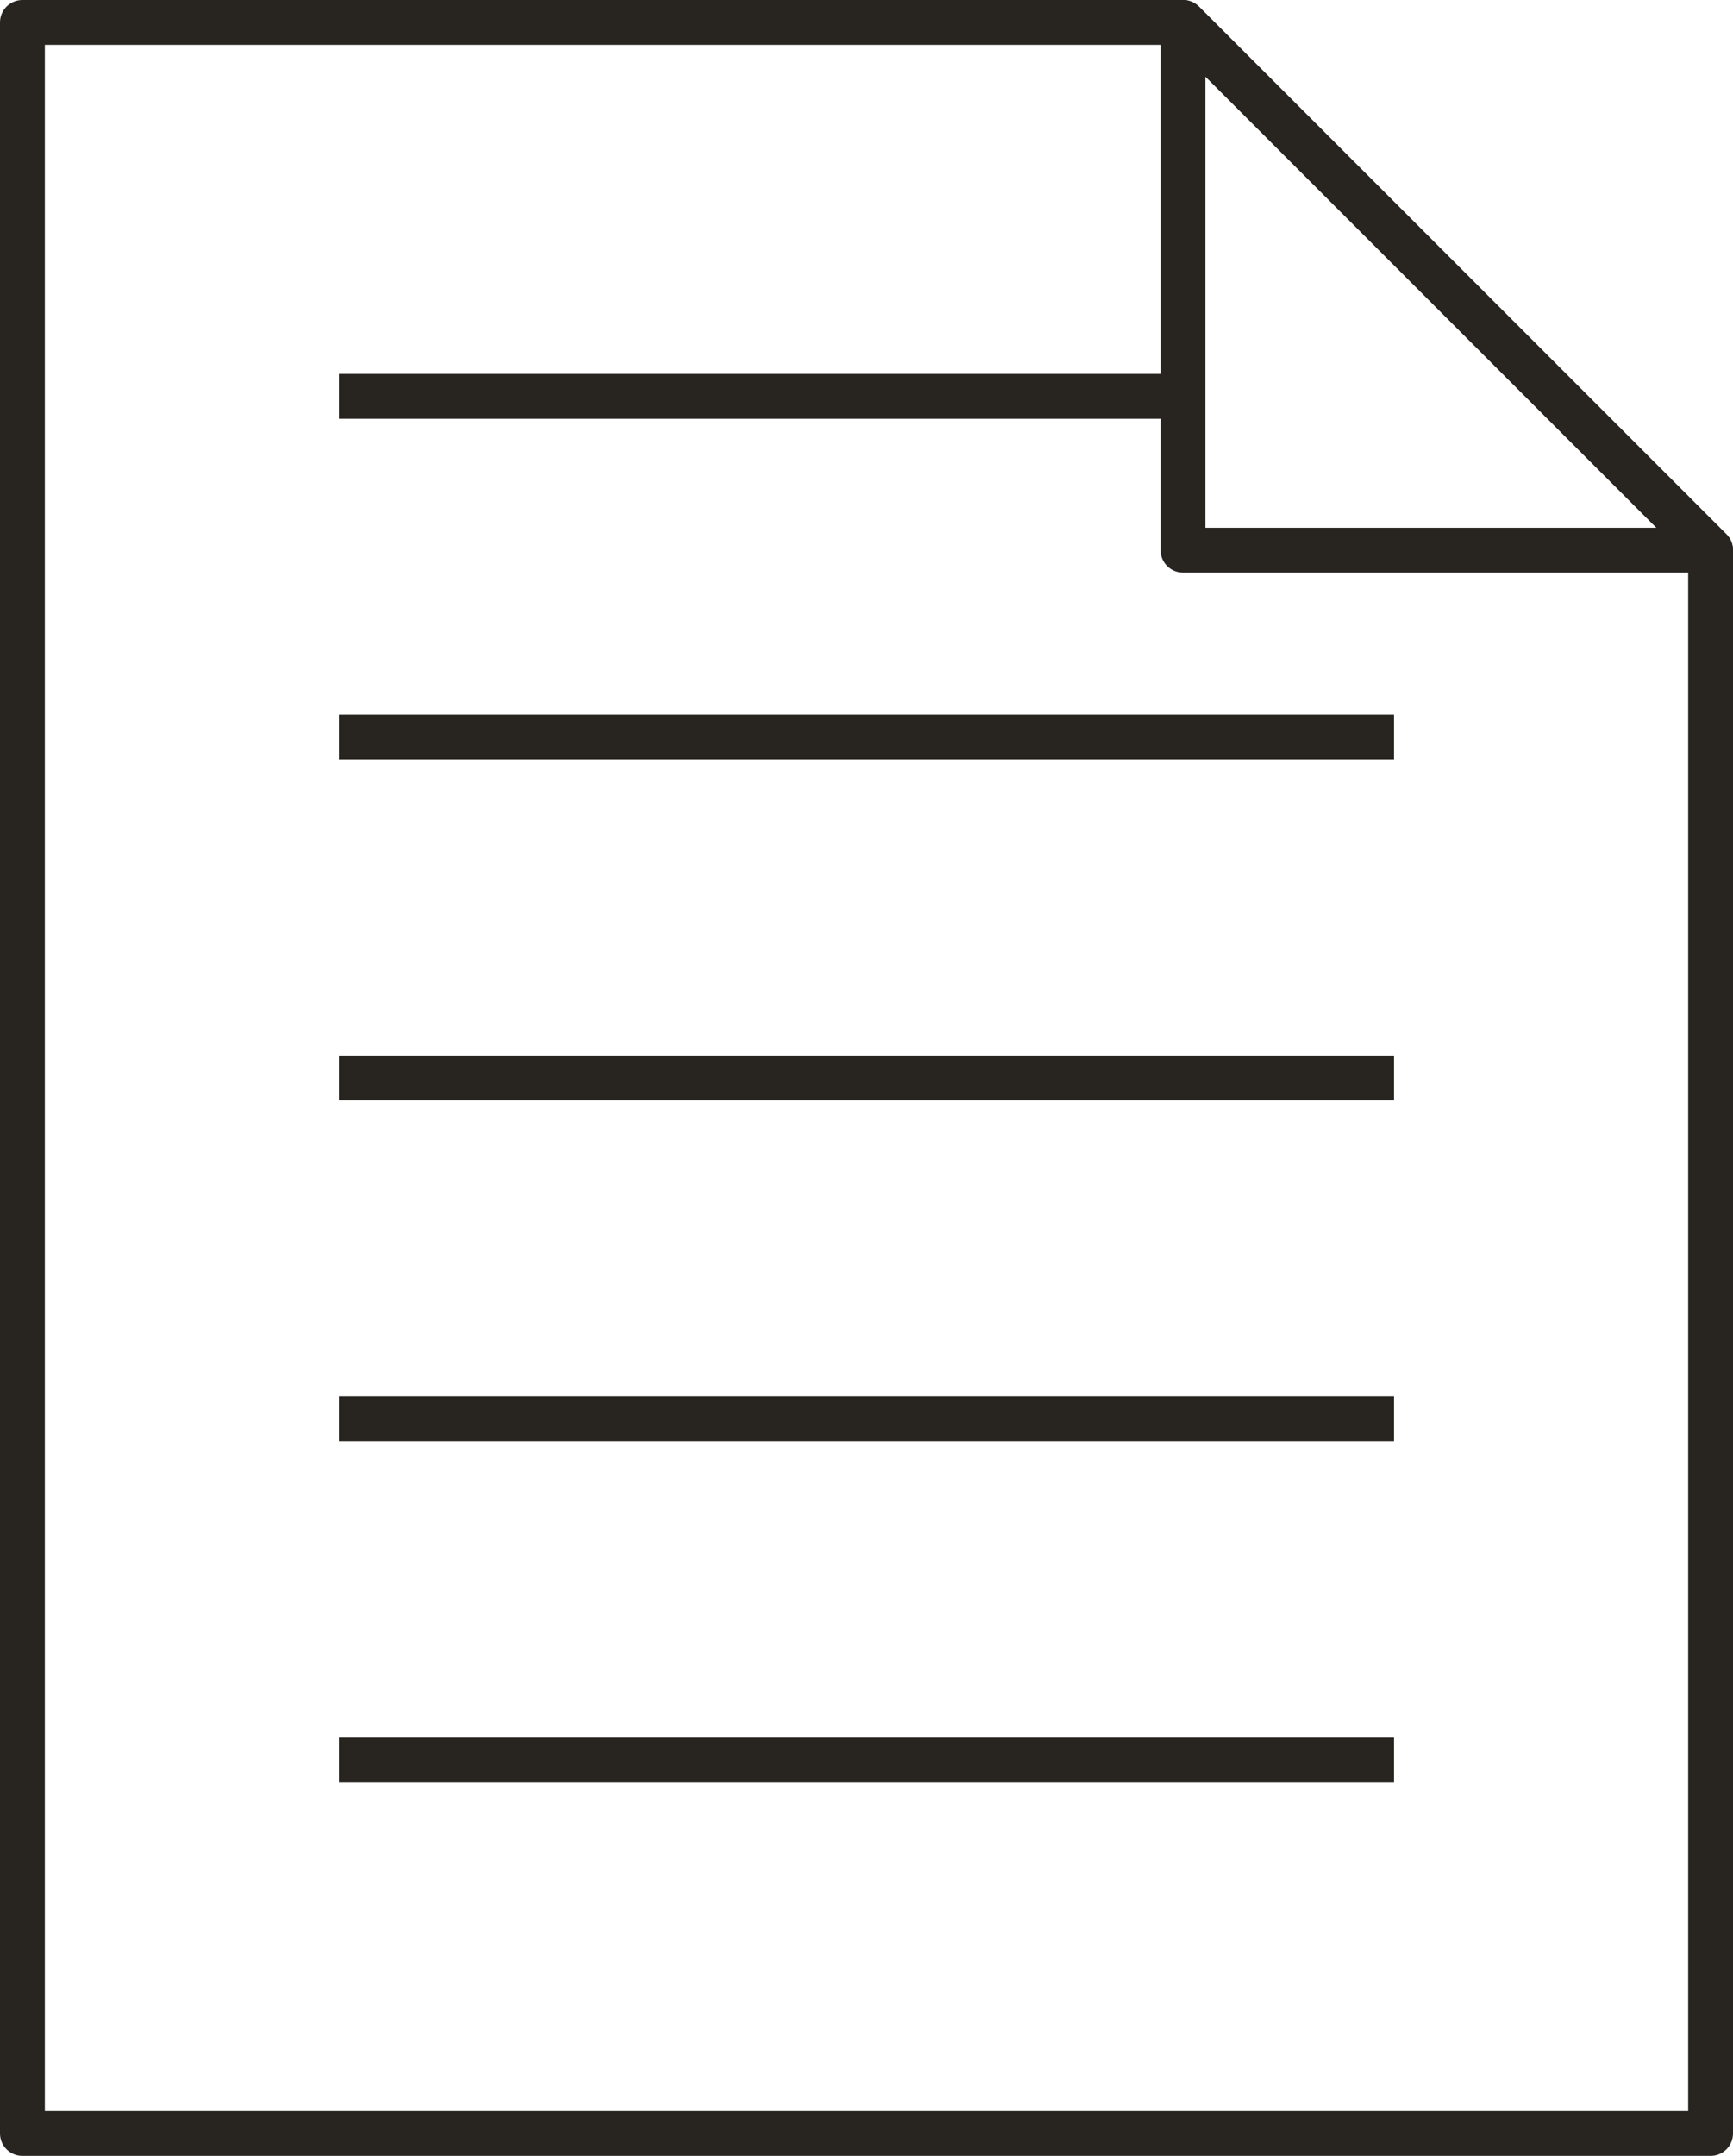
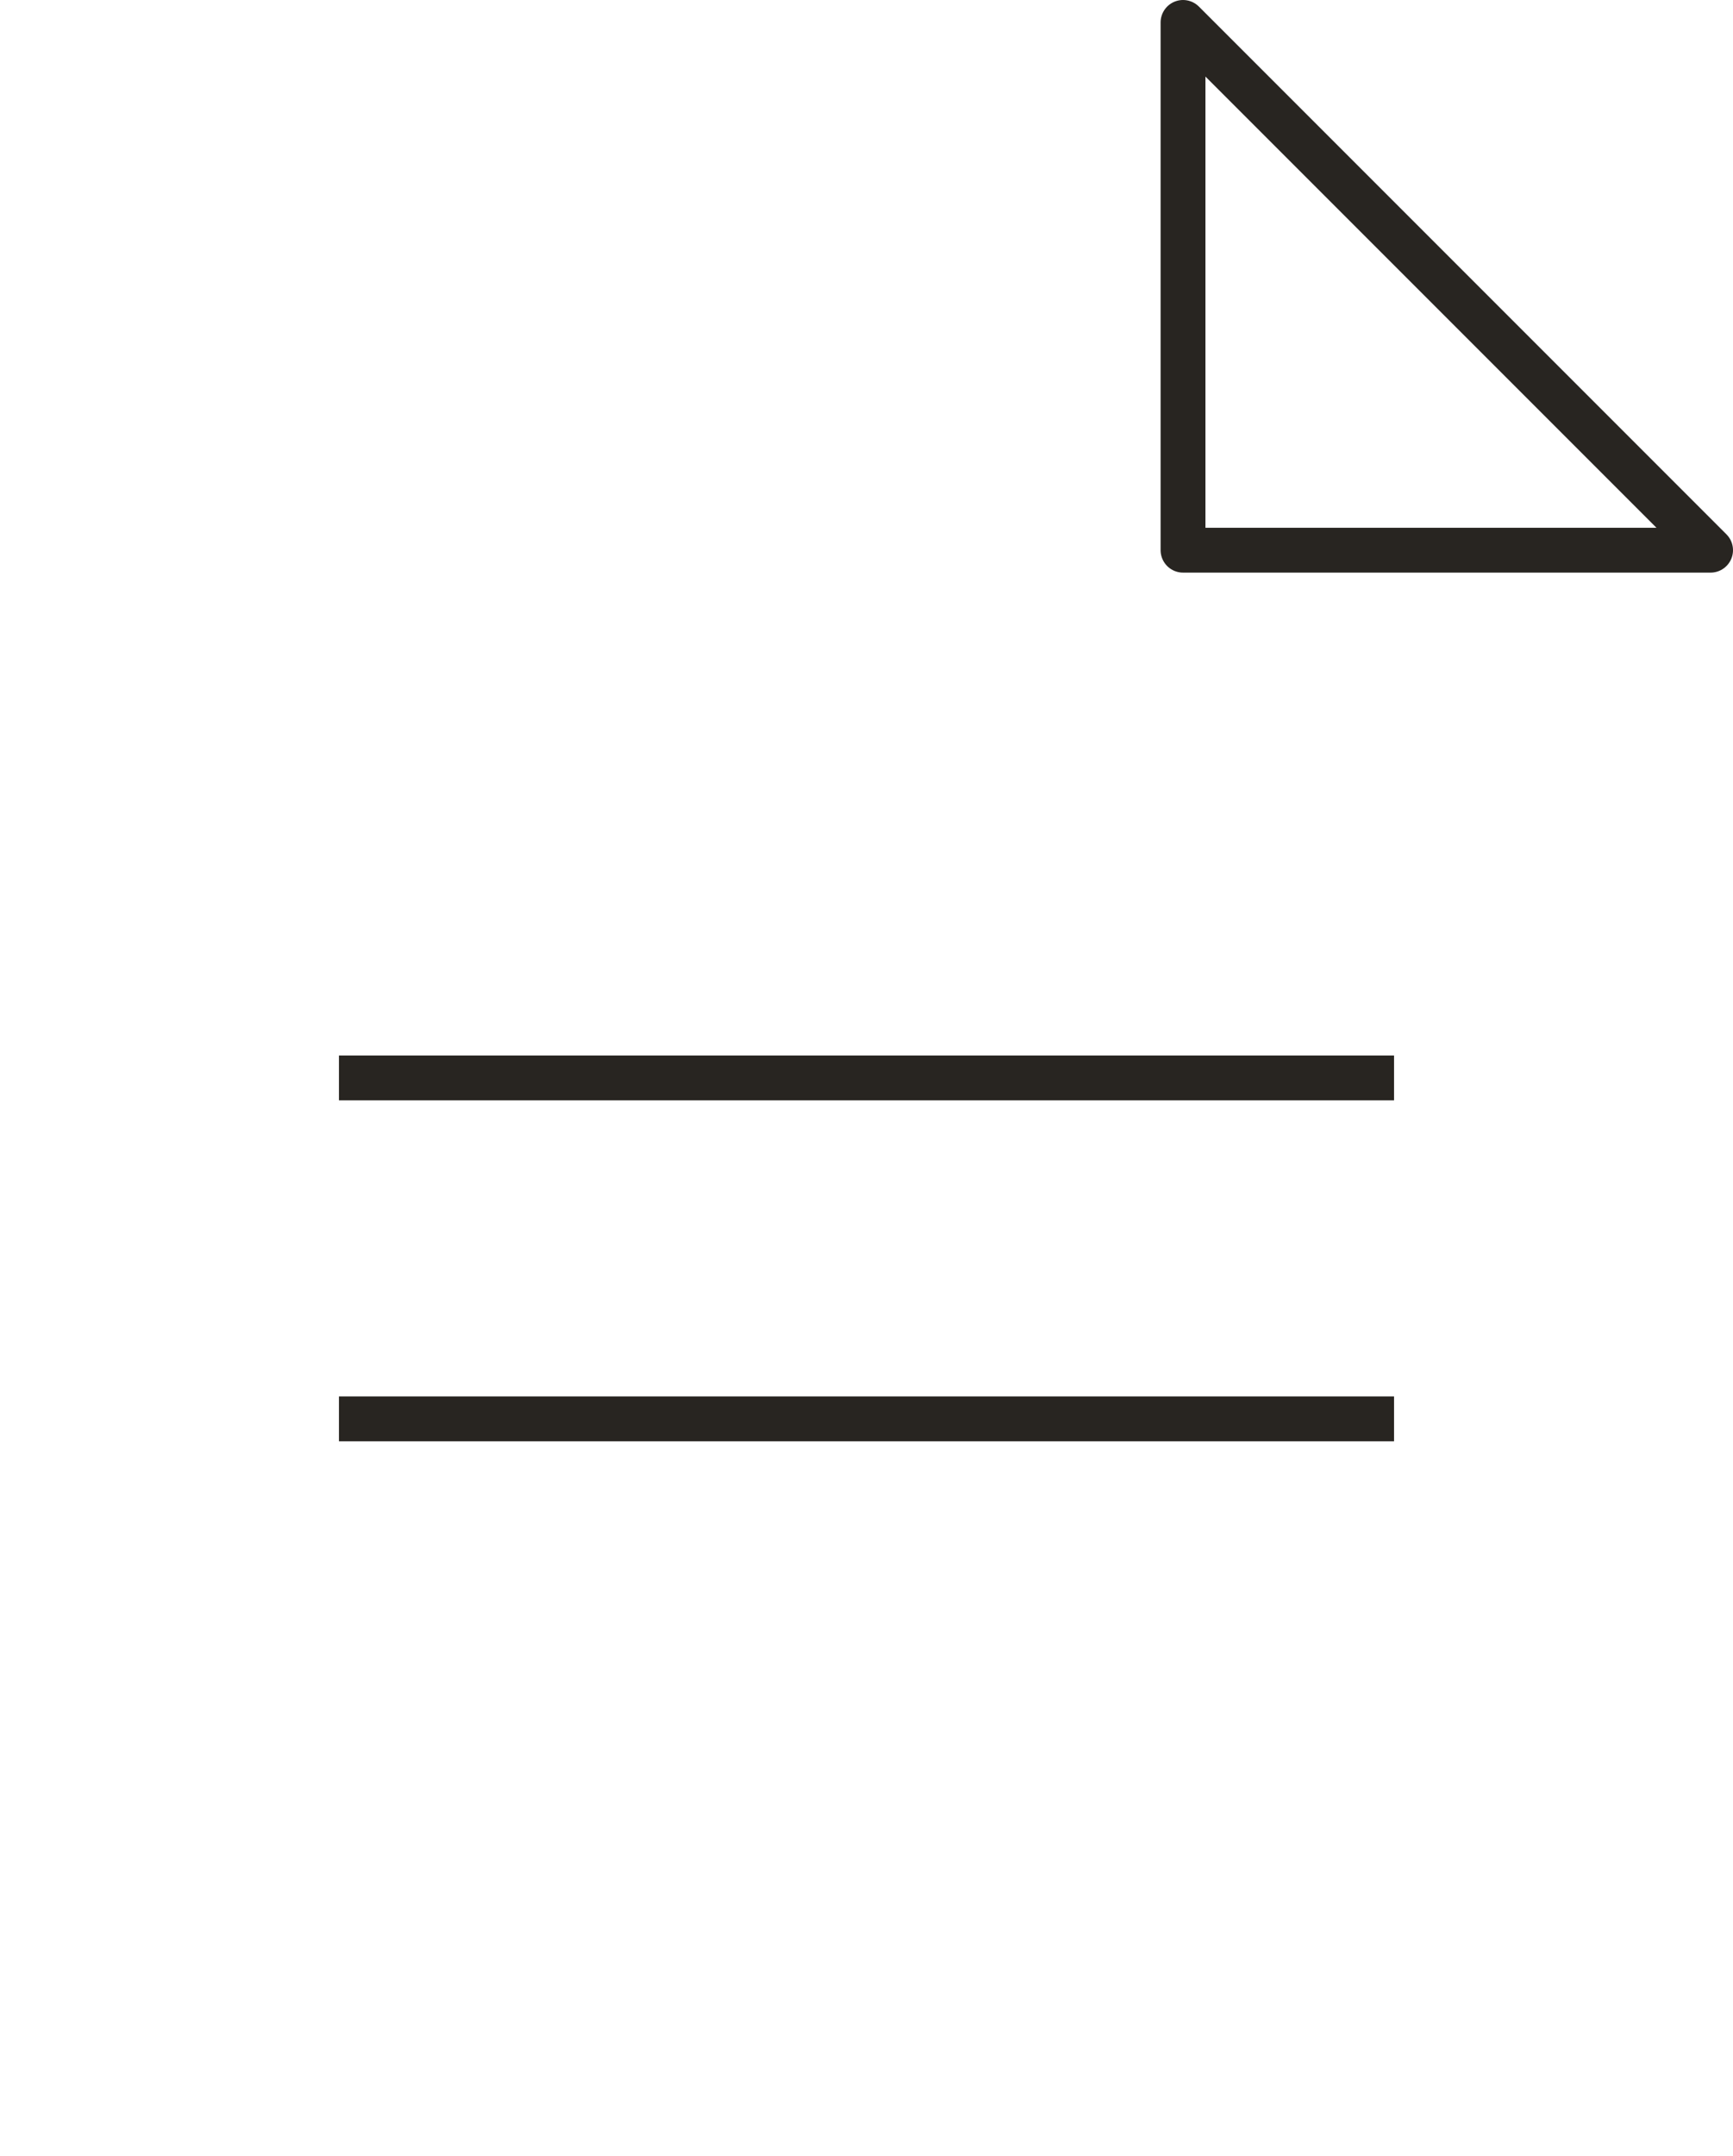
<svg xmlns="http://www.w3.org/2000/svg" id="Ebene_2" viewBox="0 0 65.7 81.7">
  <defs>
    <style>.cls-1{fill:none;stroke:#282521;stroke-linejoin:round;stroke-width:1.7px;}</style>
  </defs>
  <g id="_ĆÉCÉĄĀ__1">
    <g>
-       <polygon class="cls-1" points="64.85 80.85 .85 80.85 .85 .85 44.85 .85 64.85 20.85 64.85 80.85" />
      <g>
-         <line class="cls-1" x1="12.85" y1="66.68" x2="52.85" y2="66.68" />
        <line class="cls-1" x1="12.85" y1="53.77" x2="52.85" y2="53.77" />
        <line class="cls-1" x1="12.85" y1="40.85" x2="52.85" y2="40.85" />
-         <line class="cls-1" x1="12.85" y1="27.93" x2="52.85" y2="27.93" />
-         <line class="cls-1" x1="12.85" y1="15.02" x2="44.85" y2="15.02" />
      </g>
      <polygon class="cls-1" points="44.85 .85 44.85 20.85 64.85 20.85 44.85 .85" />
    </g>
  </g>
</svg>